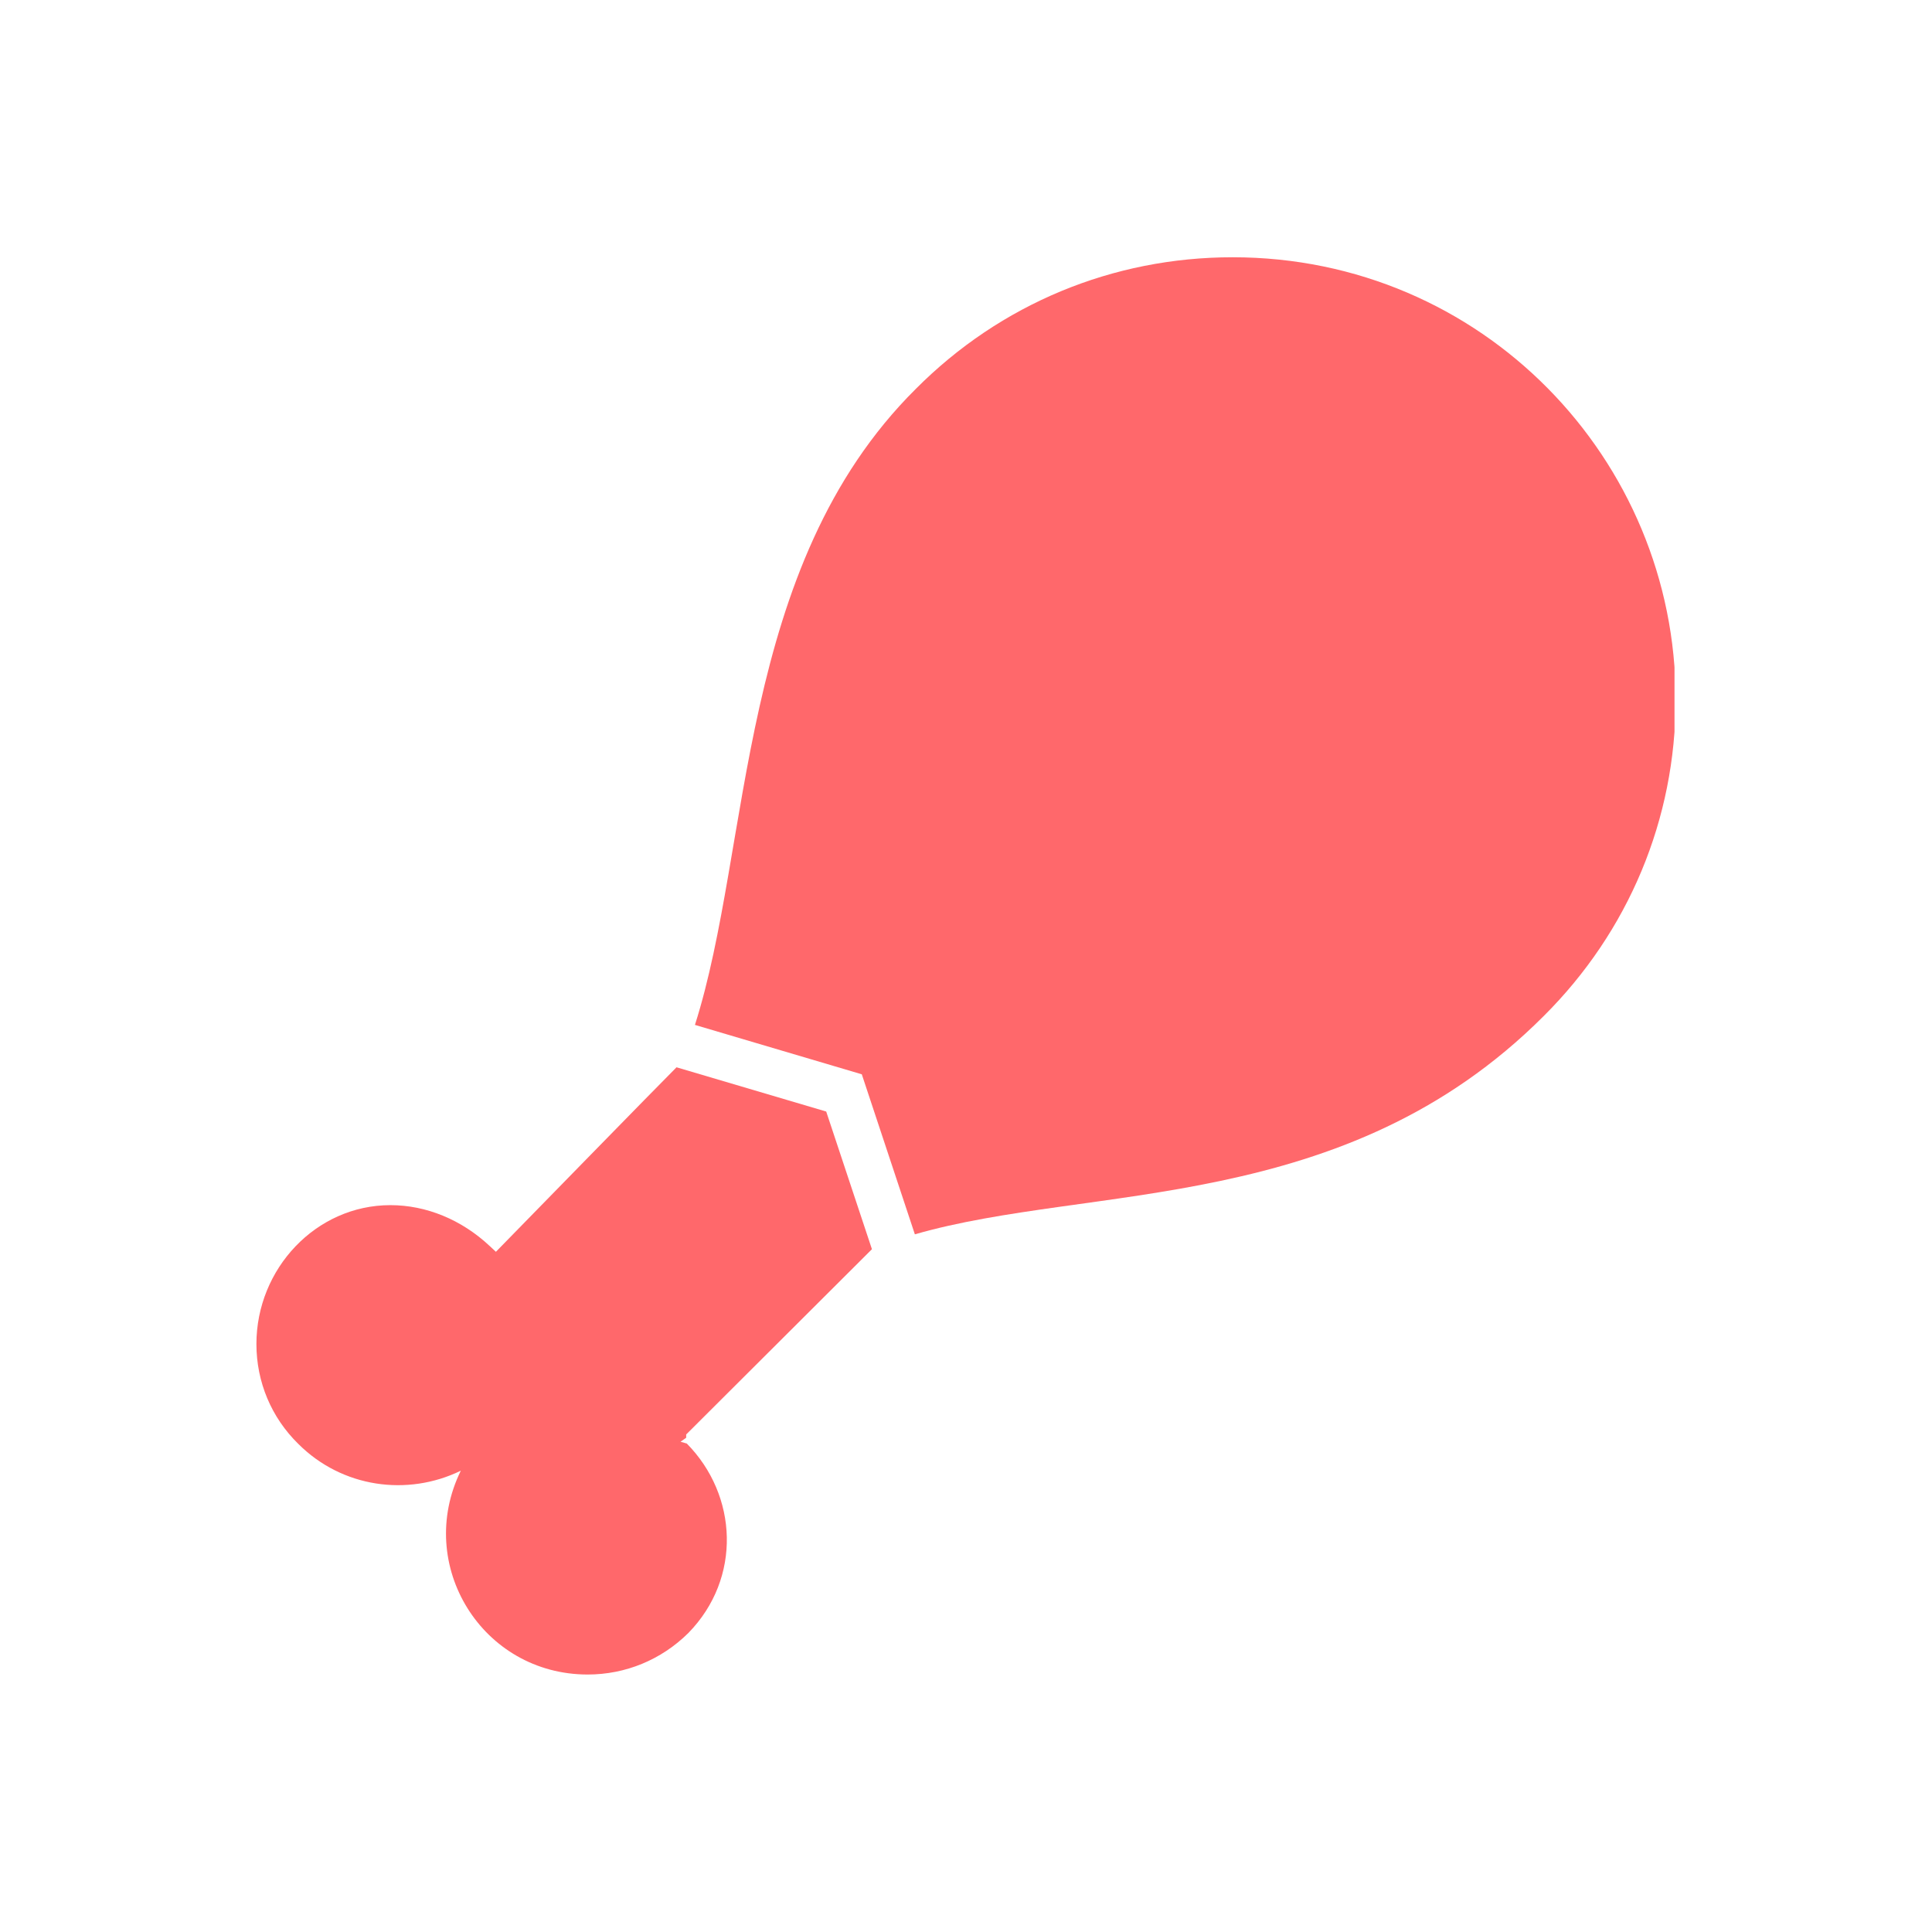
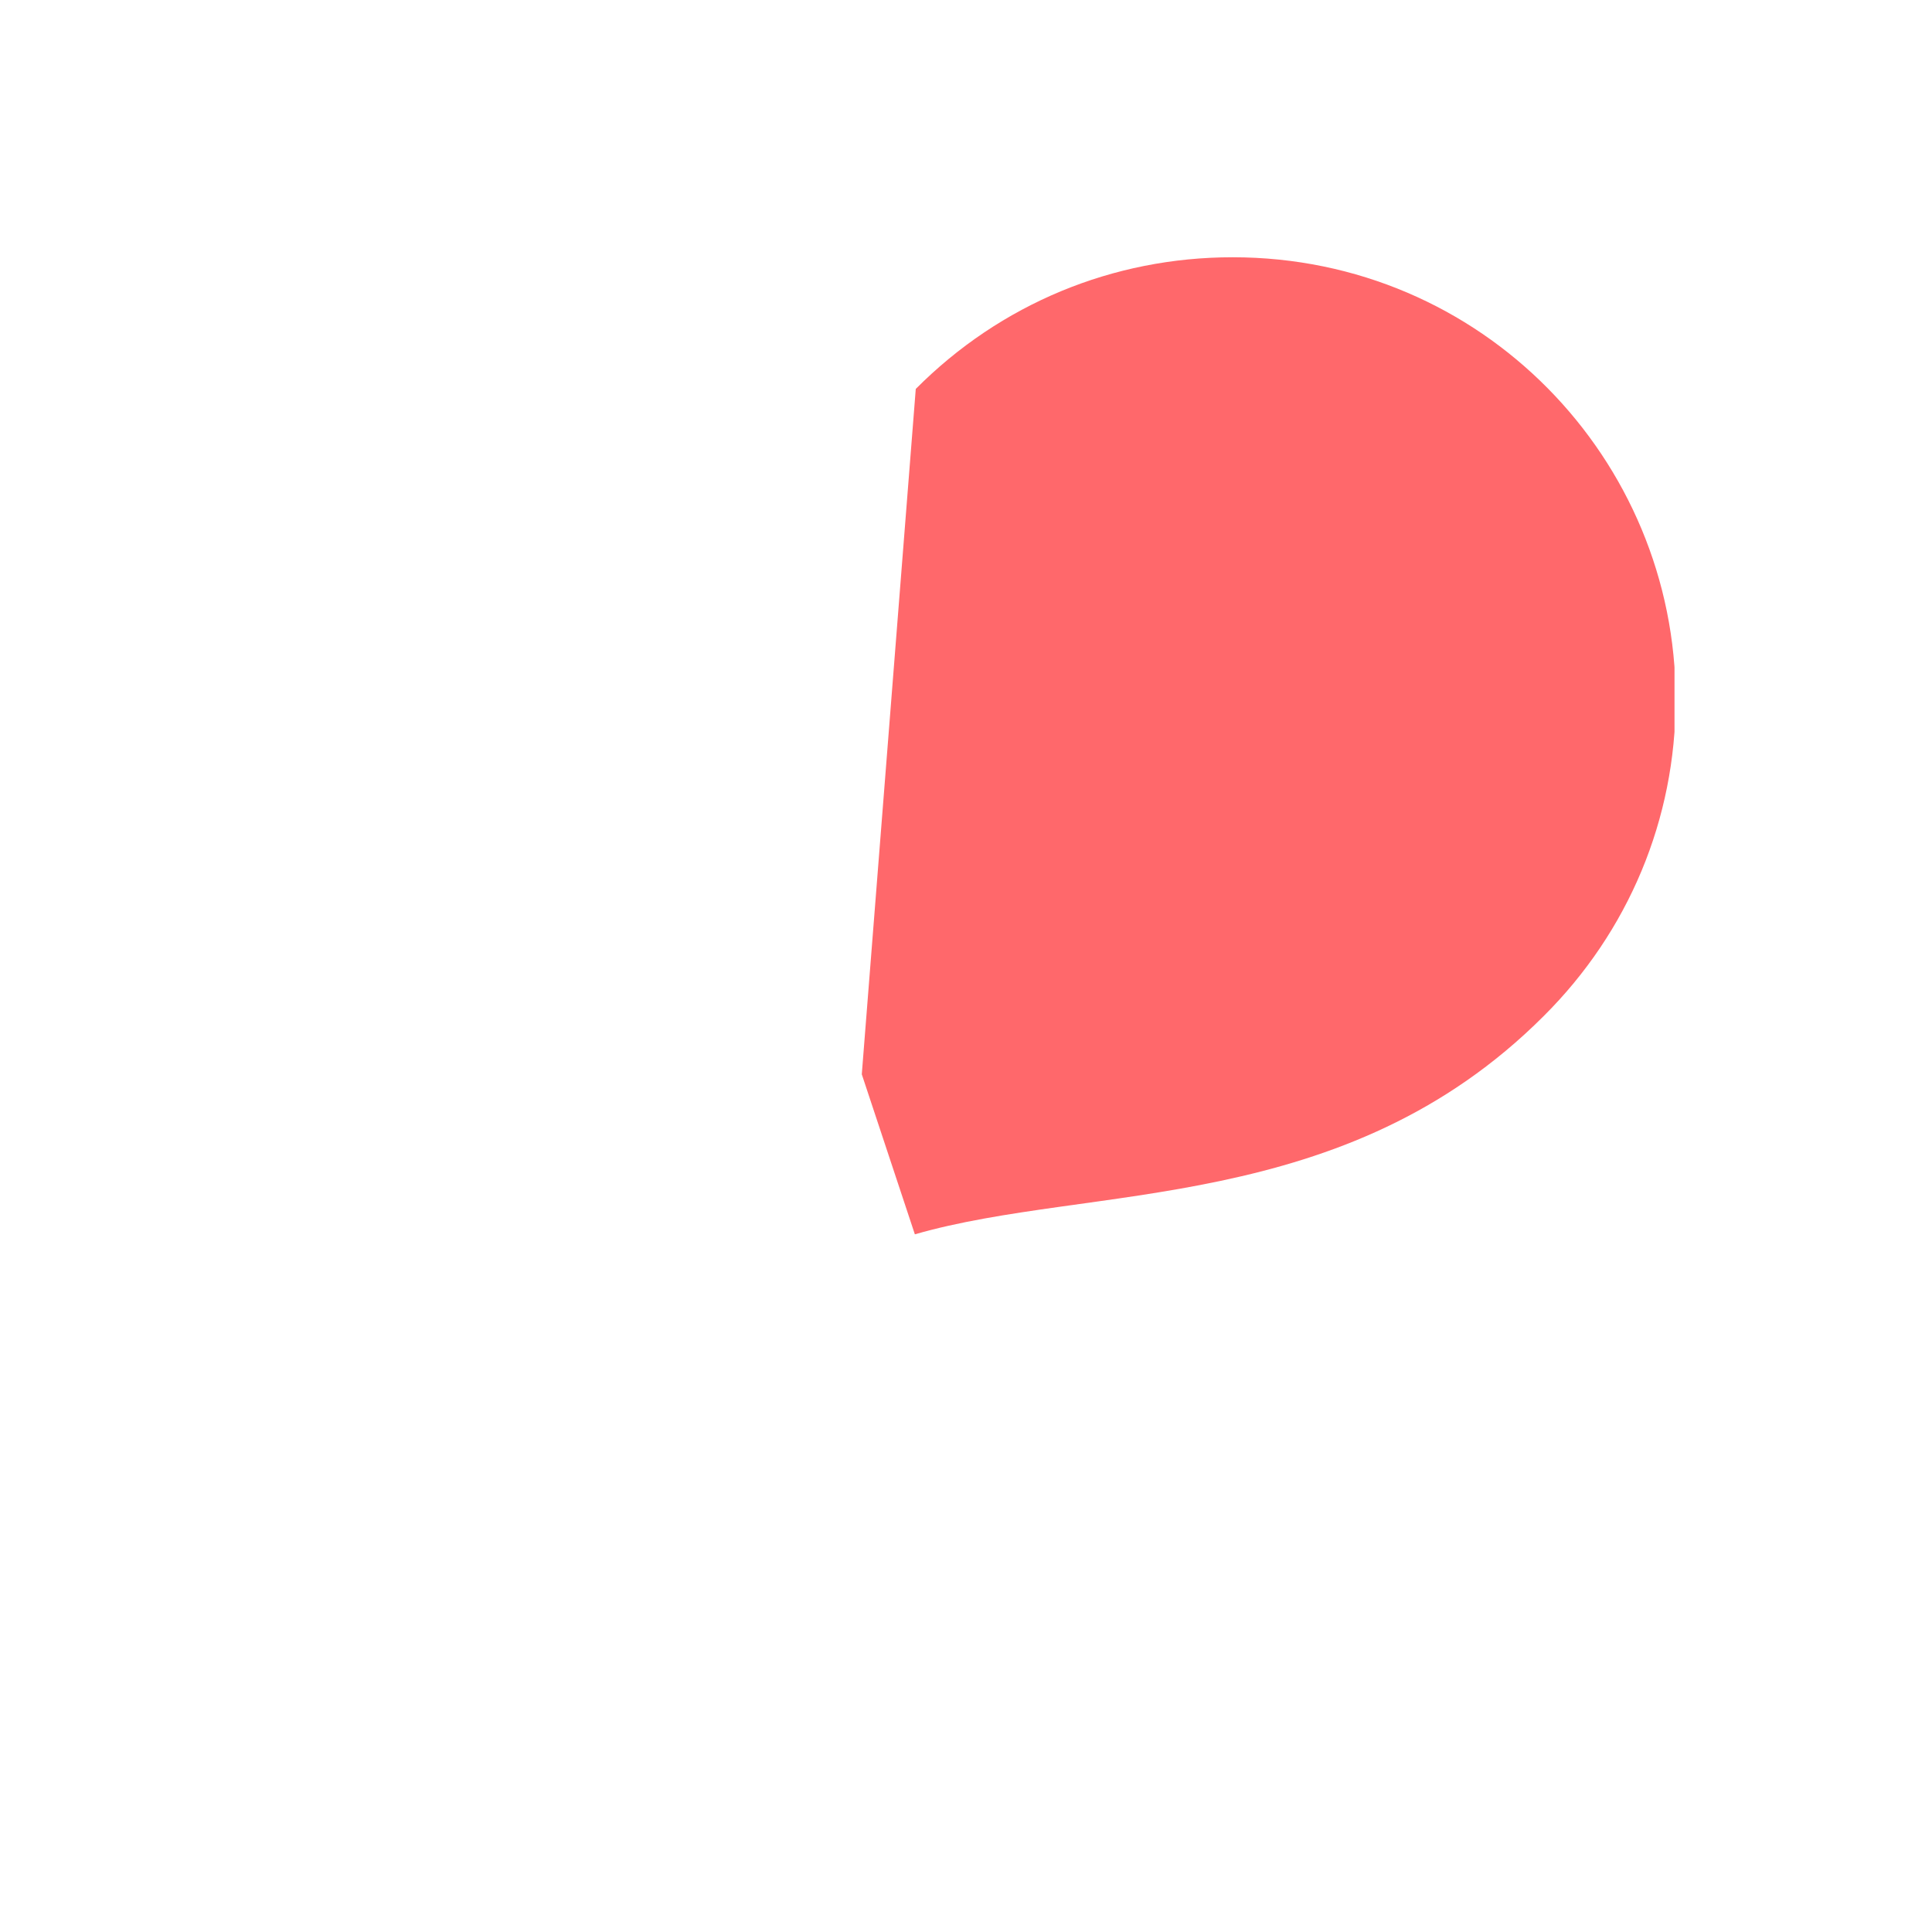
<svg xmlns="http://www.w3.org/2000/svg" version="1.0" preserveAspectRatio="xMidYMid meet" height="500" viewBox="0 0 375 375" zoomAndPan="magnify" width="500">
  <defs>
    <clipPath id="ca7464a864">
      <path clip-rule="nonzero" d="M 134 49.77 L 325.02 49.77 L 325.02 240 L 134 240 Z M 134 49.77" />
    </clipPath>
    <clipPath id="f14459d962">
-       <path clip-rule="nonzero" d="M 49.77 207 L 170 207 L 170 325.02 L 49.77 325.02 Z M 49.77 207" />
-     </clipPath>
+       </clipPath>
  </defs>
  <g clip-path="url(#ca7464a864)">
-     <path fill-rule="nonzero" fill-opacity="1" d="M 299.598 197.25 C 316.109 180.832 325.246 159 325.246 135.75 C 325.246 89.141 287.691 49.934 239.25 49.934 C 216 49.934 194.168 58.988 177.75 75.492 C 142.973 110.02 145.957 164.223 134.887 198.934 L 167.273 208.52 L 177.574 239.582 C 211.738 229.73 260.949 235.898 299.598 197.25 Z M 299.598 197.25" fill="#ff686b" />
+     <path fill-rule="nonzero" fill-opacity="1" d="M 299.598 197.25 C 316.109 180.832 325.246 159 325.246 135.75 C 325.246 89.141 287.691 49.934 239.25 49.934 C 216 49.934 194.168 58.988 177.75 75.492 L 167.273 208.52 L 177.574 239.582 C 211.738 229.73 260.949 235.898 299.598 197.25 Z M 299.598 197.25" fill="#ff686b" />
  </g>
  <g clip-path="url(#f14459d962)">
    <path fill-rule="nonzero" fill-opacity="1" d="M 89.445 285.461 C 80.457 303.777 93.602 325.023 114.066 325.023 C 121.414 325.023 128.336 322.18 133.609 316.965 C 144.016 306.309 143.211 290.23 133.305 280.188 L 132.086 279.84 L 133.188 279.07 L 133.188 278.43 L 169.242 242.469 L 160.367 215.75 L 131.312 207.16 C 128.41 210.039 99.141 240.02 96.254 242.973 L 95.043 241.844 C 89.578 236.73 82.73 233.918 75.773 233.918 C 61.305 233.918 49.77 246.289 49.77 260.875 C 49.77 268.238 52.672 275.137 57.895 280.254 C 66.402 288.762 79.082 290.504 89.445 285.461 Z M 89.445 285.461" fill="#ff686b" />
  </g>
</svg>